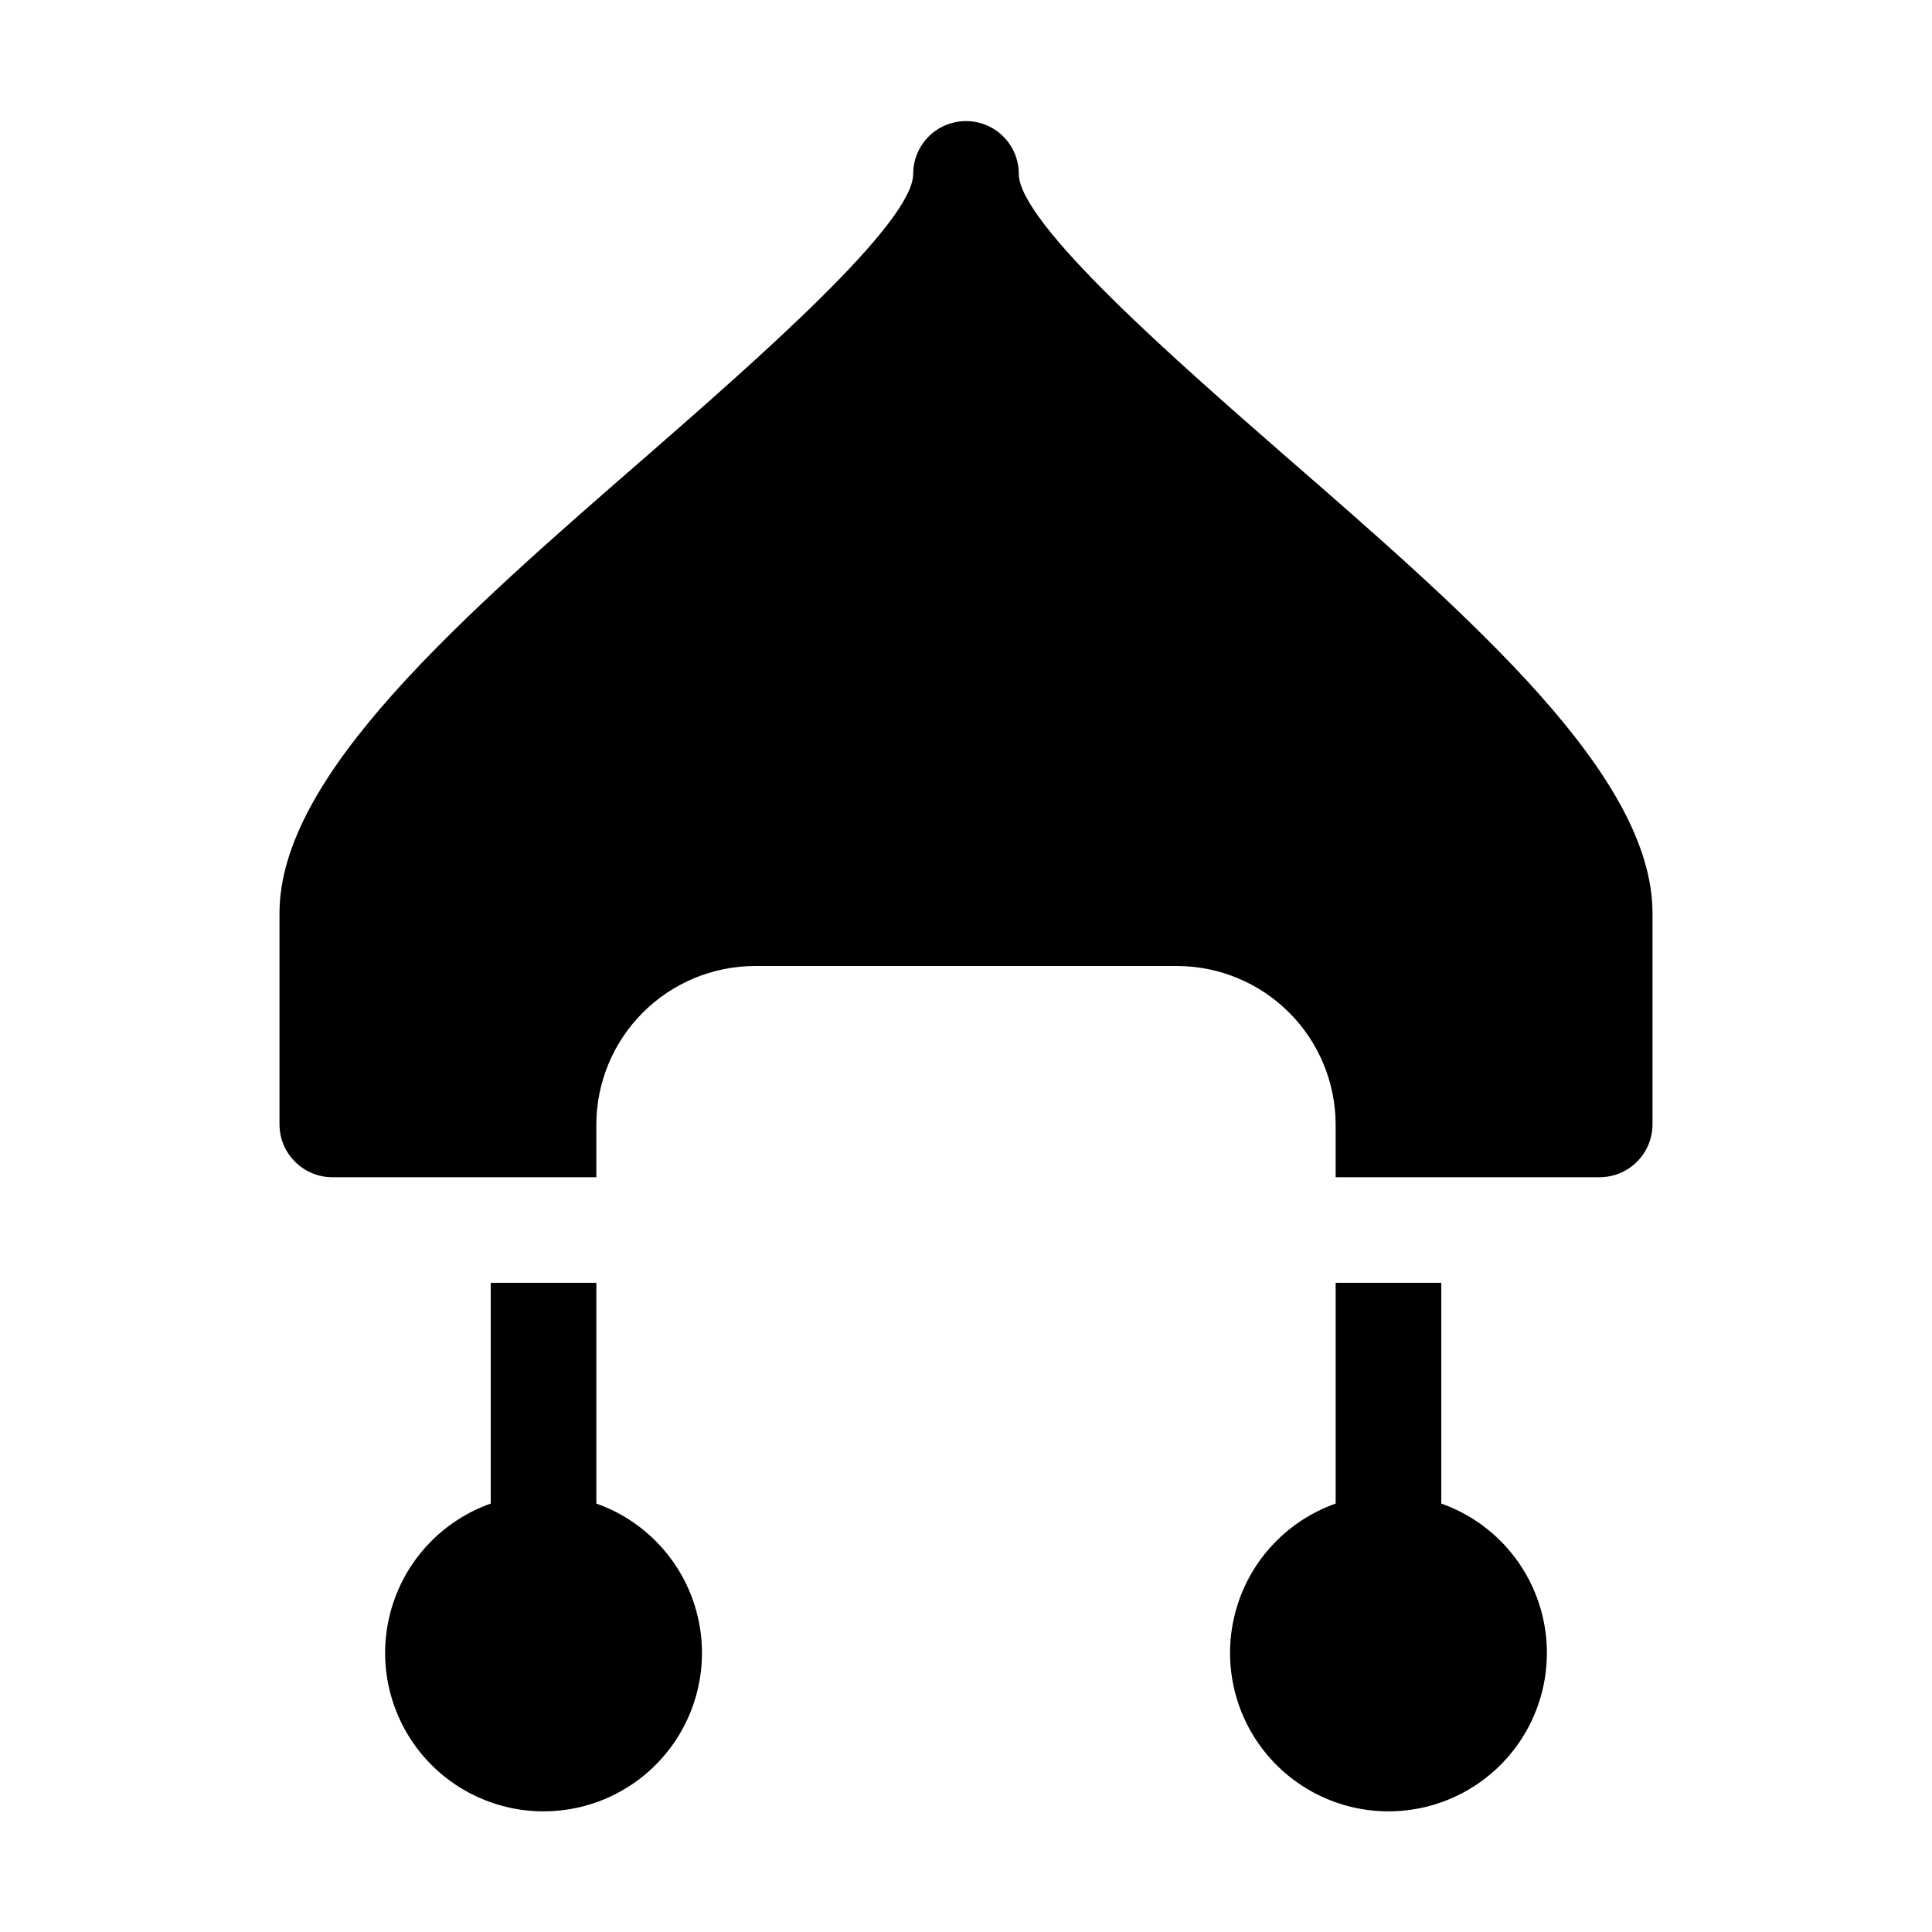
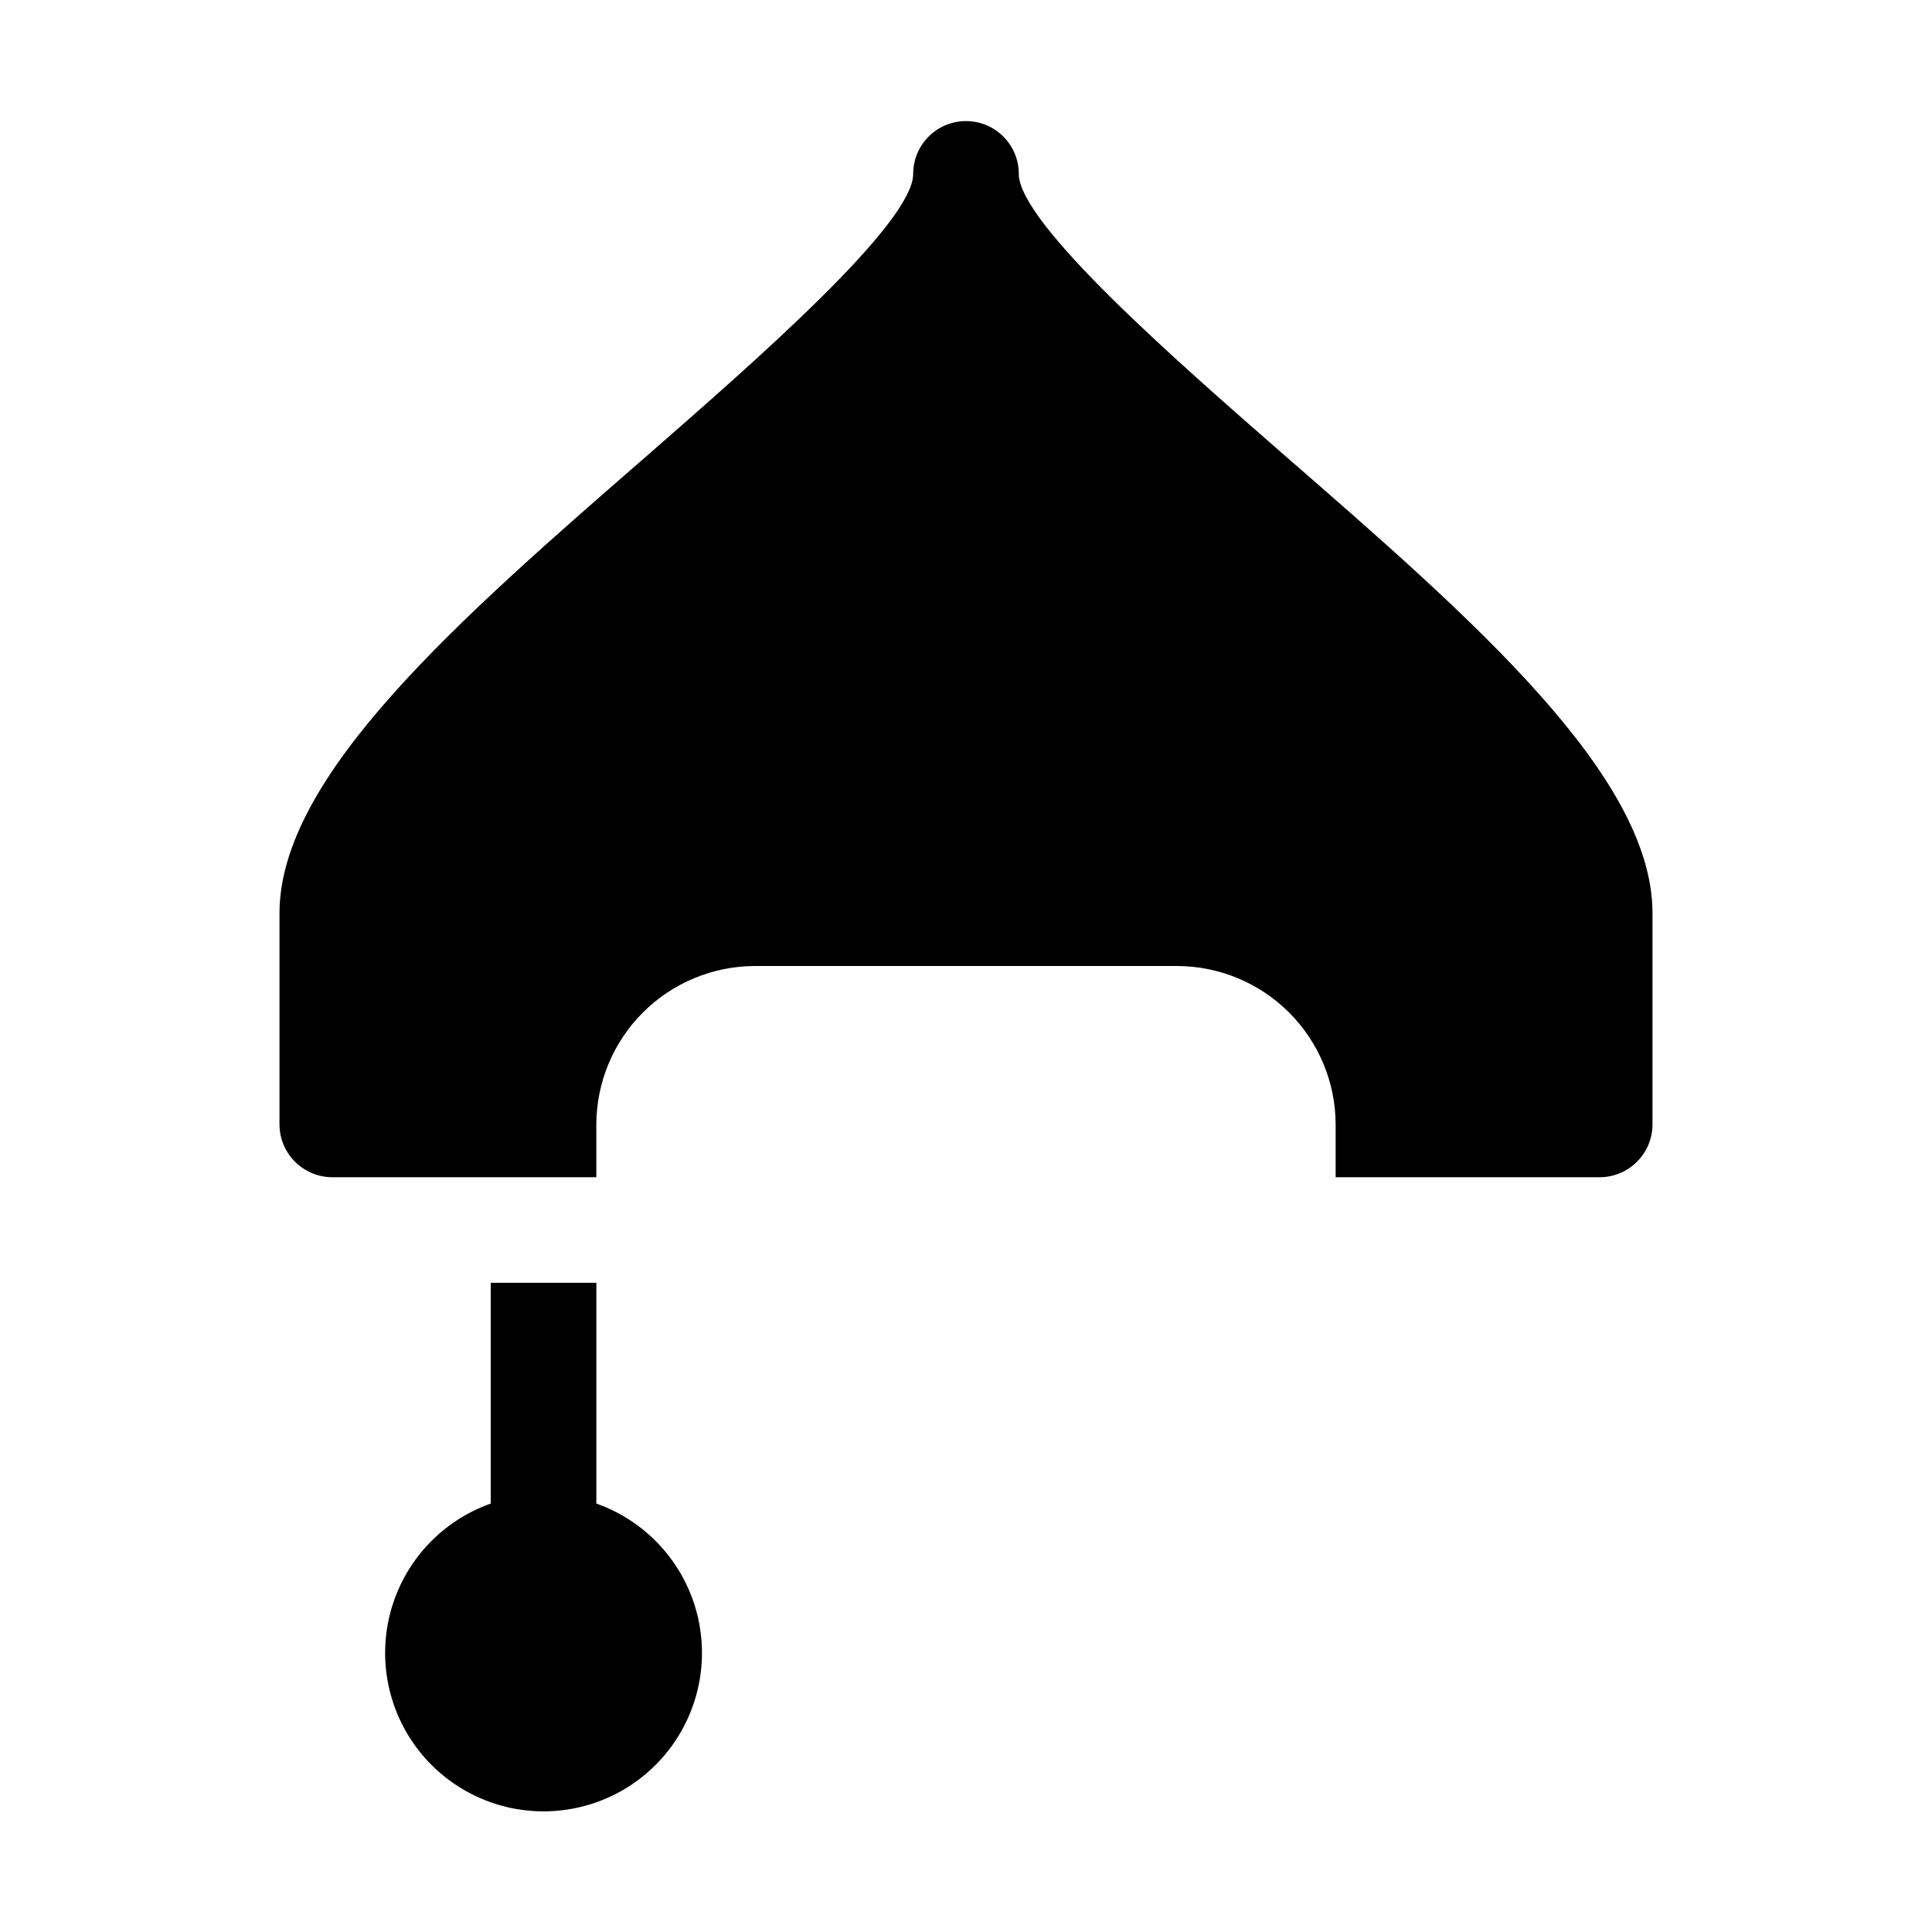
<svg xmlns="http://www.w3.org/2000/svg" fill="#000000" width="800px" height="800px" version="1.1" viewBox="144 144 512 512">
  <g>
    <path d="m302.04 542.46v-58.5h-27.988v58.5c-12.551 4.438-22.254 14.566-26.152 27.293-3.894 12.73-1.523 26.555 6.394 37.258 7.914 10.703 20.438 17.016 33.75 17.016 13.316 0 25.84-6.312 33.754-17.016 7.918-10.703 10.289-24.527 6.394-37.258-3.898-12.727-13.602-22.855-26.152-27.293z" />
    <path d="m232.06 455.98h69.973v-13.992c0.031-11.125 4.465-21.785 12.332-29.652 7.867-7.867 18.527-12.301 29.652-12.332h111.96c11.125 0.031 21.785 4.465 29.652 12.332 7.867 7.867 12.301 18.527 12.332 29.652v13.996h69.973v-0.004c7.723-0.023 13.973-6.273 13.996-13.992v-55.98c0-36.387-47.441-77.812-97.824-121.61-27.848-24.352-70.113-61.156-70.113-74.312 0-7.731-6.266-13.996-13.992-13.996-7.731 0-13.996 6.266-13.996 13.996 0 13.156-42.266 49.961-70.113 74.312-50.383 43.801-97.824 85.227-97.824 121.61v55.98c0.023 7.719 6.277 13.969 13.996 13.992z" />
-     <path d="m525.95 542.46v-58.5h-27.988v58.5c-12.551 4.438-22.254 14.566-26.148 27.293-3.898 12.73-1.527 26.555 6.391 37.258s20.441 17.016 33.754 17.016 25.836-6.312 33.754-17.016c7.914-10.703 10.289-24.527 6.391-37.258-3.894-12.727-13.598-22.855-26.152-27.293z" />
  </g>
</svg>